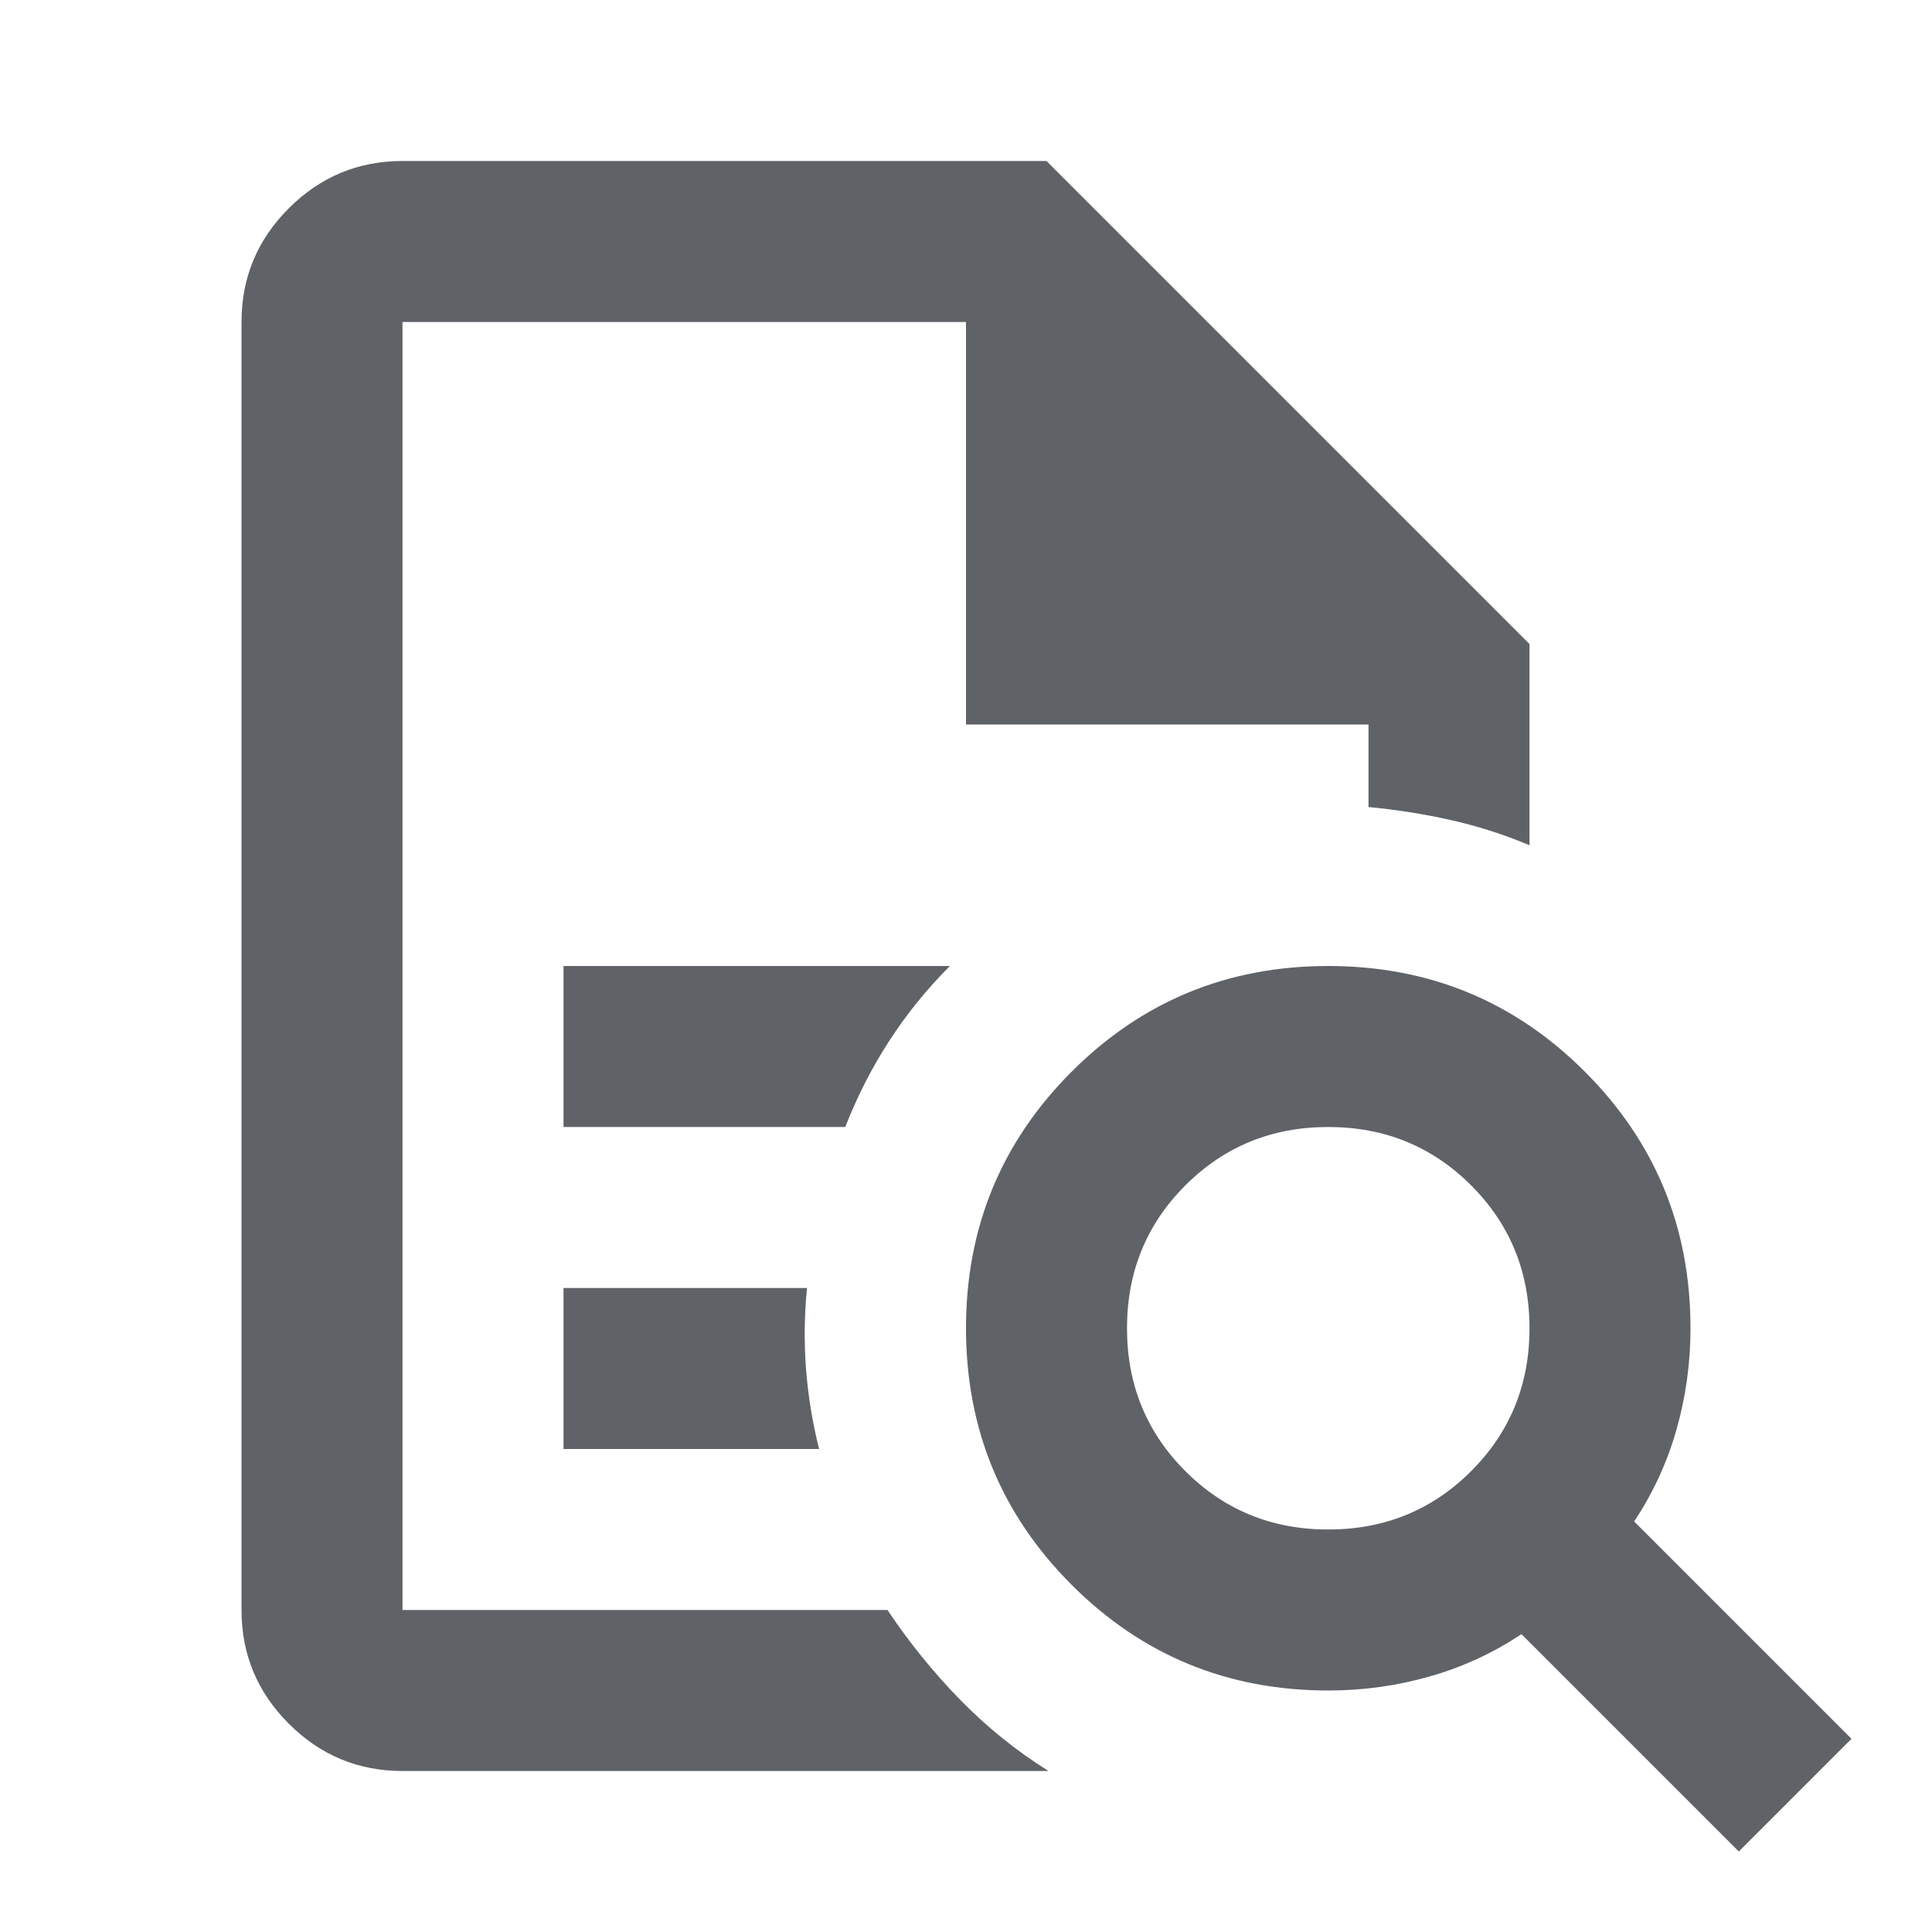
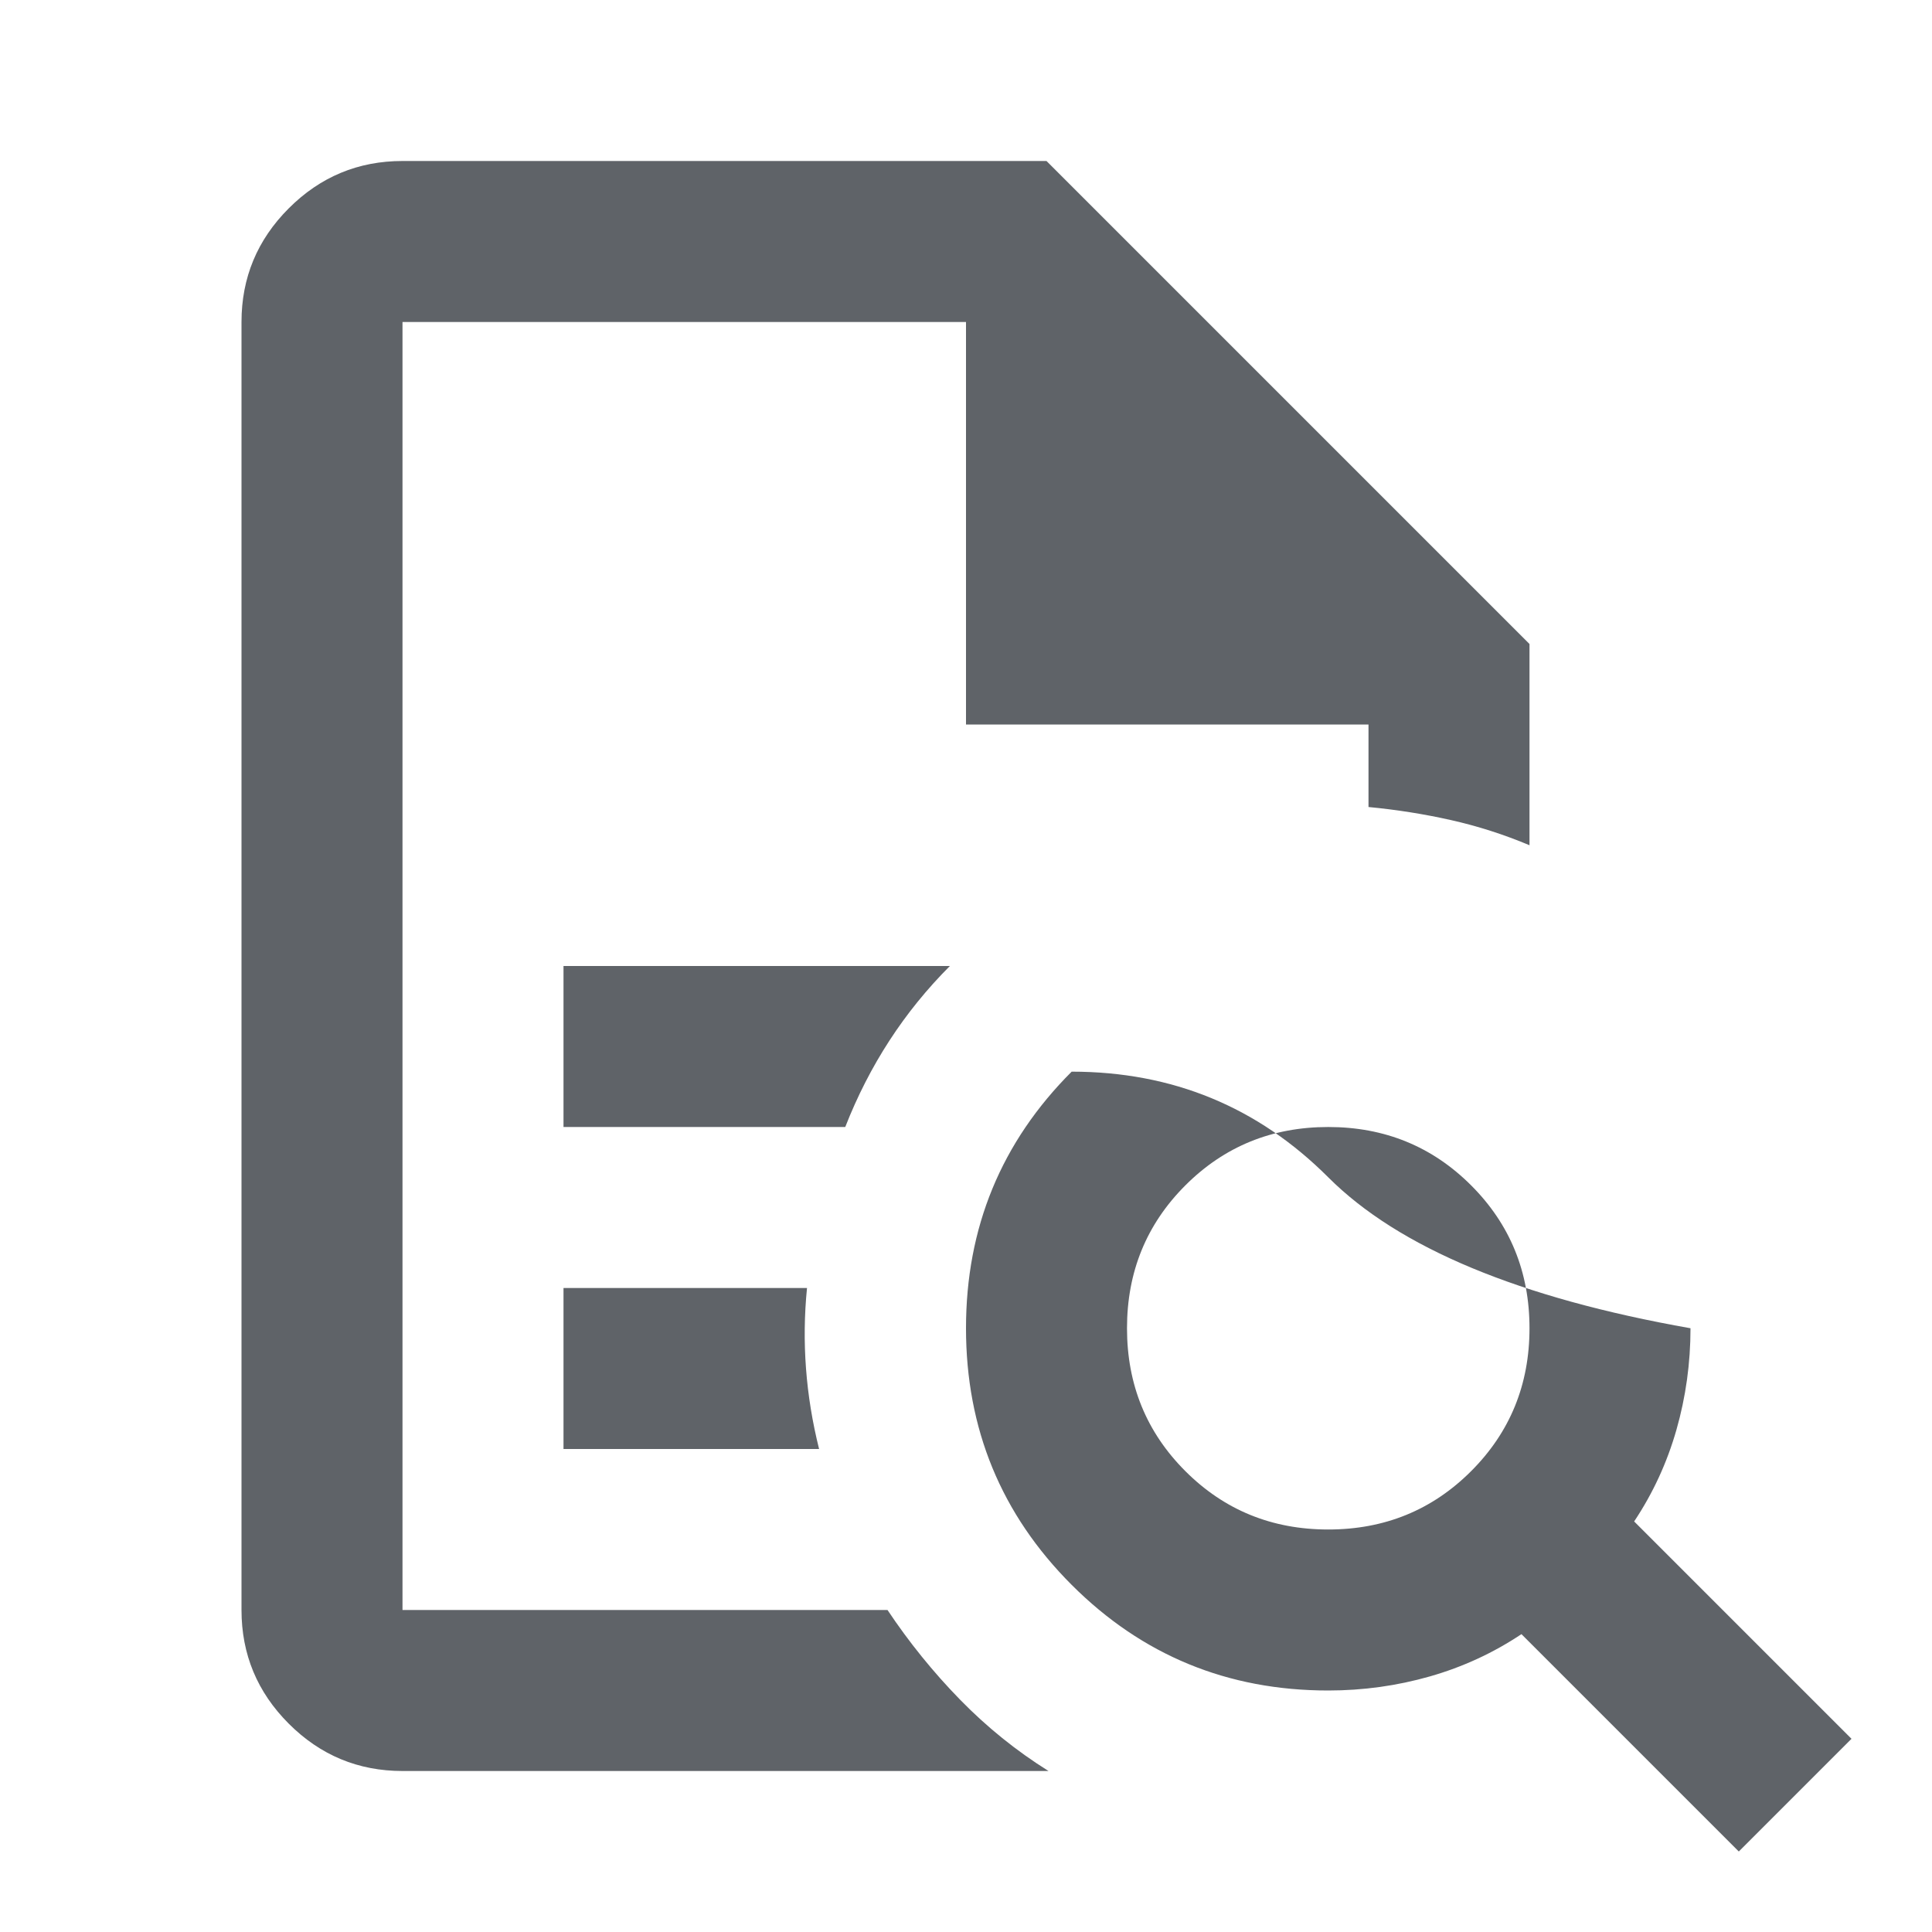
<svg xmlns="http://www.w3.org/2000/svg" height="24px" viewBox="0 -960 960 960" width="24px" fill="#5f6368">
-   <path d="M200-800v241-1 400-640 200-200Zm80 400h140q9-23 22-43t30-37H280v80Zm0 160h127q-5-20-6.5-40t.5-40H280v80ZM200-80q-33 0-56.5-23.5T120-160v-640q0-33 23.5-56.5T200-880h320l240 240v100q-19-8-39-12.5t-41-6.5v-41H480v-200H200v640h241q16 24 36 44.5T521-80H200Zm460-120q42 0 71-29t29-71q0-42-29-71t-71-29q-42 0-71 29t-29 71q0 42 29 71t71 29ZM864-40 756-148q-21 14-45.5 21t-50.5 7q-75 0-127.5-52.5T480-300q0-75 52.5-127.5T660-480q75 0 127.5 52.5T840-300q0 26-7 50.5T812-204L920-96l-56 56Z" />
+   <path d="M200-800v241-1 400-640 200-200Zm80 400h140q9-23 22-43t30-37H280v80Zm0 160h127q-5-20-6.5-40t.5-40H280v80ZM200-80q-33 0-56.5-23.5T120-160v-640q0-33 23.5-56.5T200-880h320l240 240v100q-19-8-39-12.5t-41-6.5v-41H480v-200H200v640h241q16 24 36 44.5T521-80H200Zm460-120q42 0 71-29t29-71q0-42-29-71t-71-29q-42 0-71 29t-29 71q0 42 29 71t71 29ZM864-40 756-148q-21 14-45.5 21t-50.5 7q-75 0-127.5-52.5T480-300q0-75 52.5-127.5q75 0 127.5 52.5T840-300q0 26-7 50.5T812-204L920-96l-56 56Z" />
</svg>